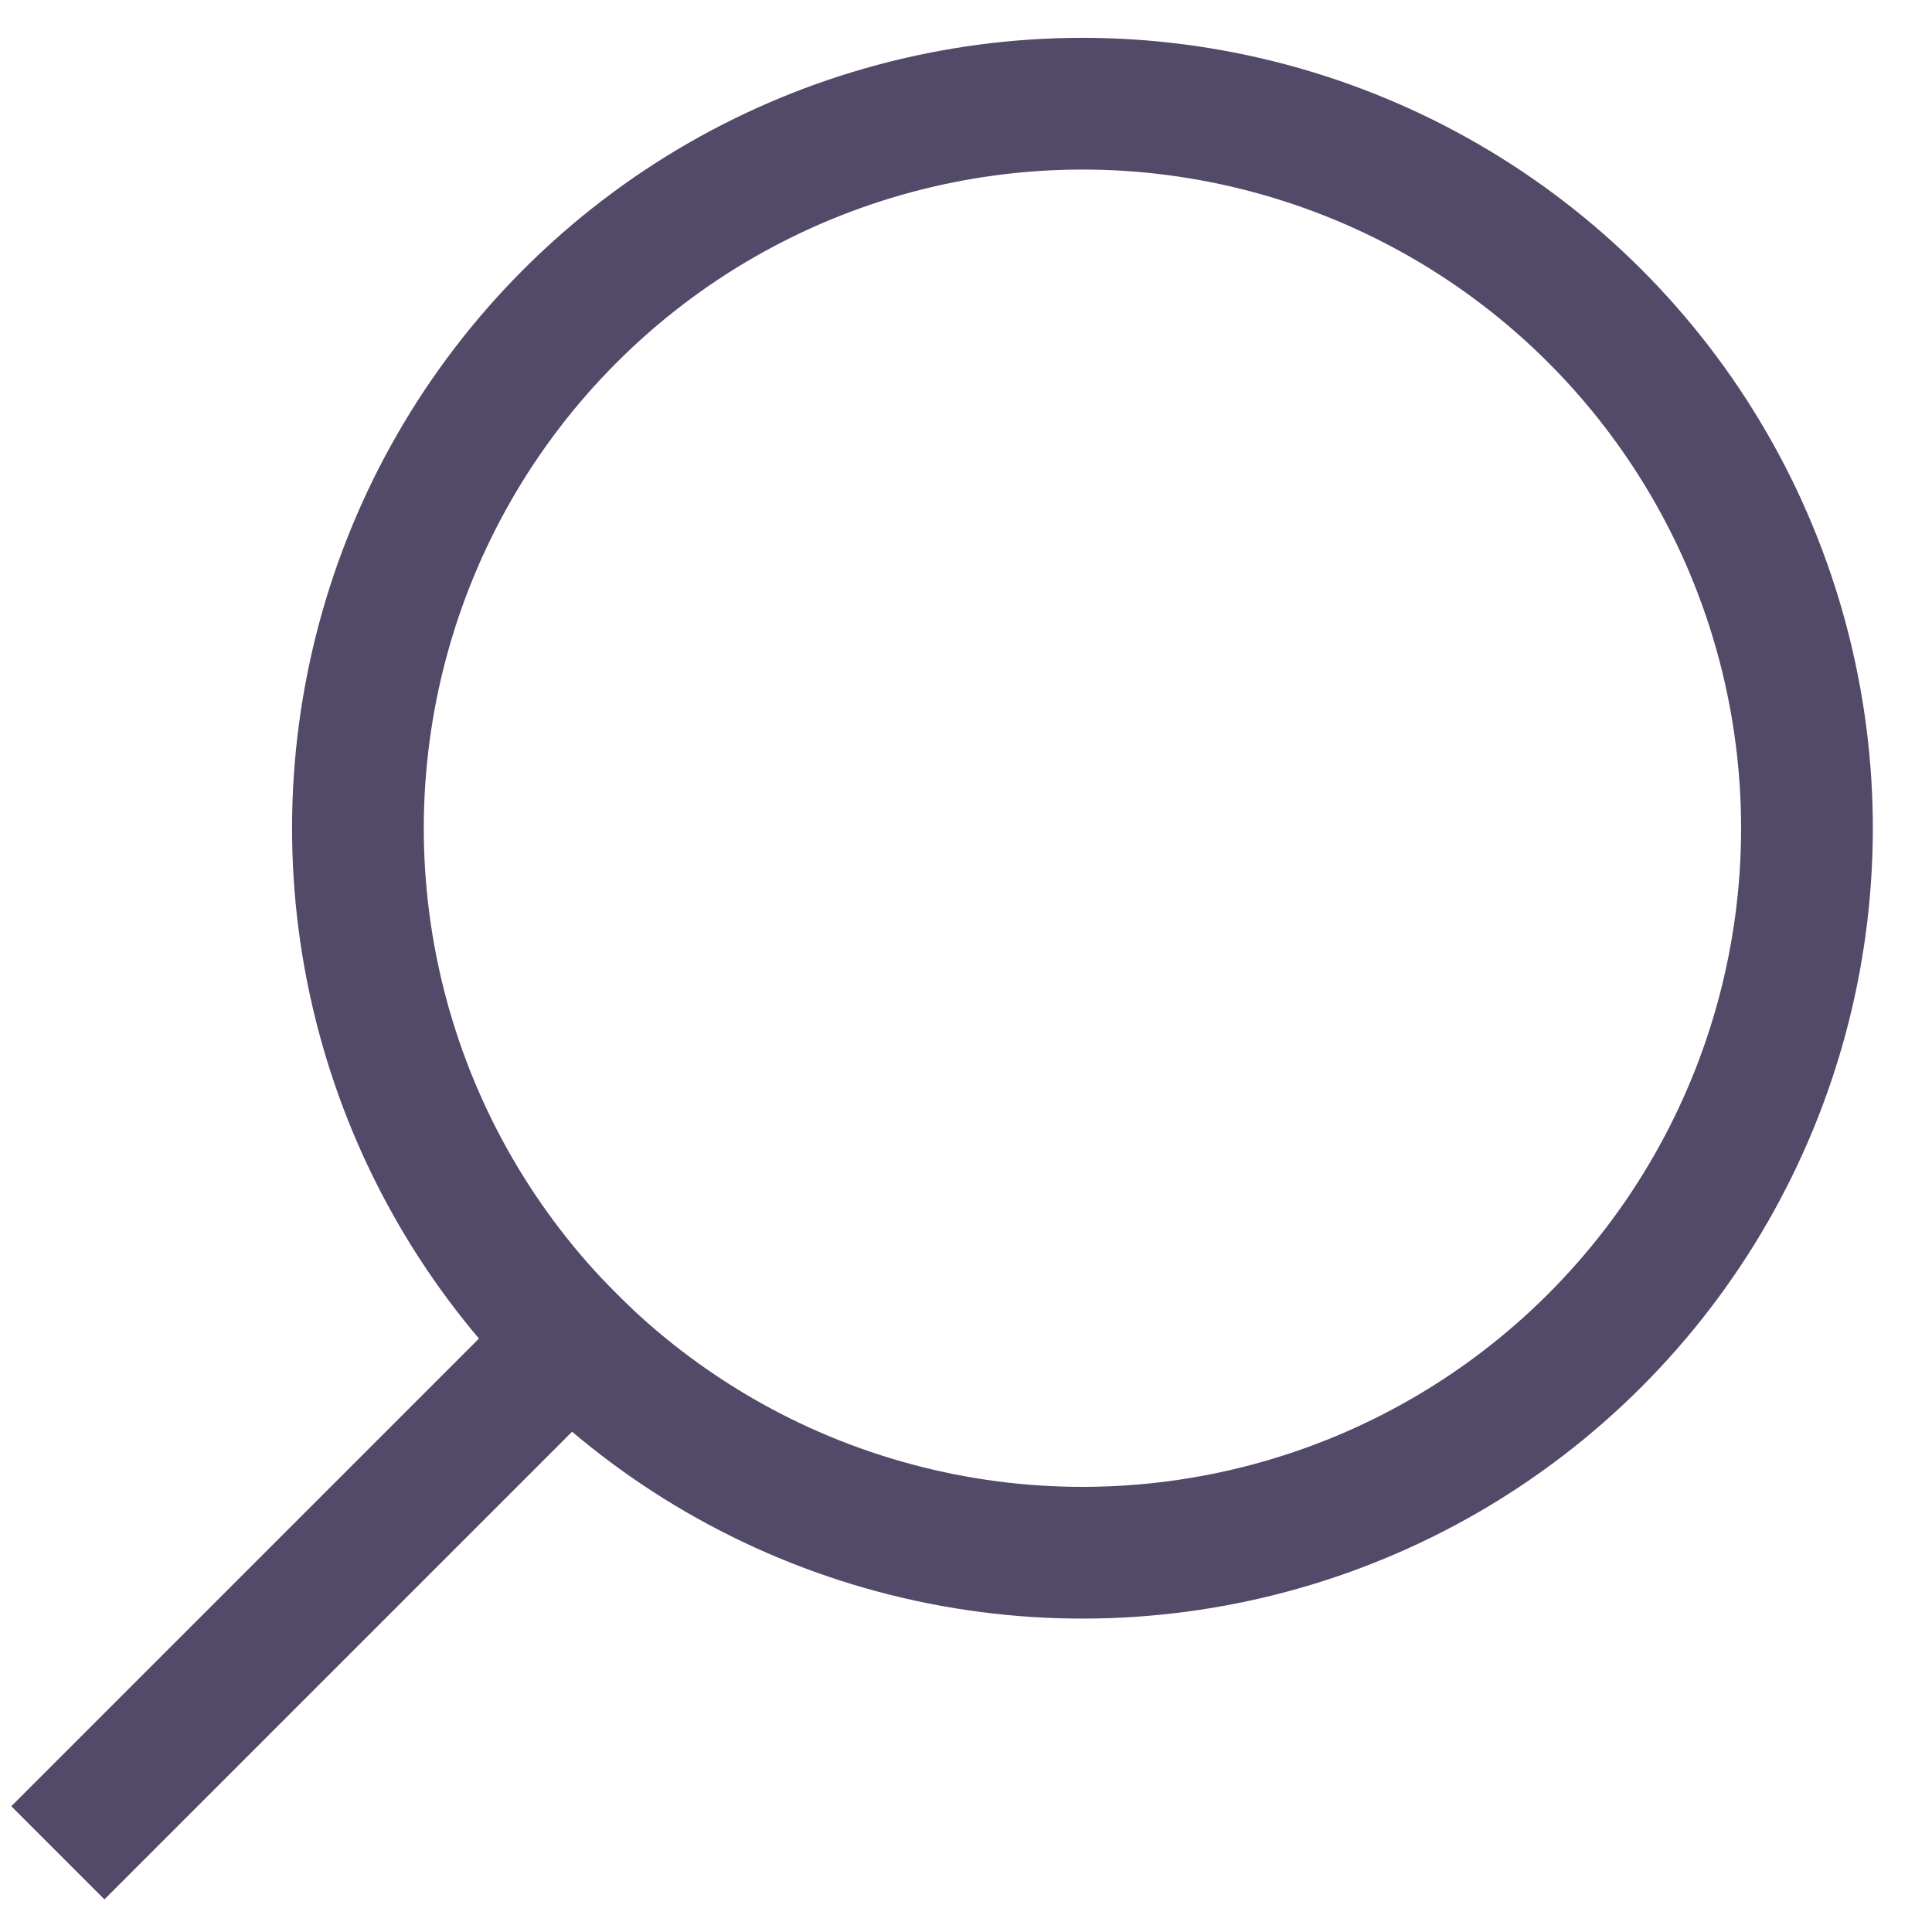
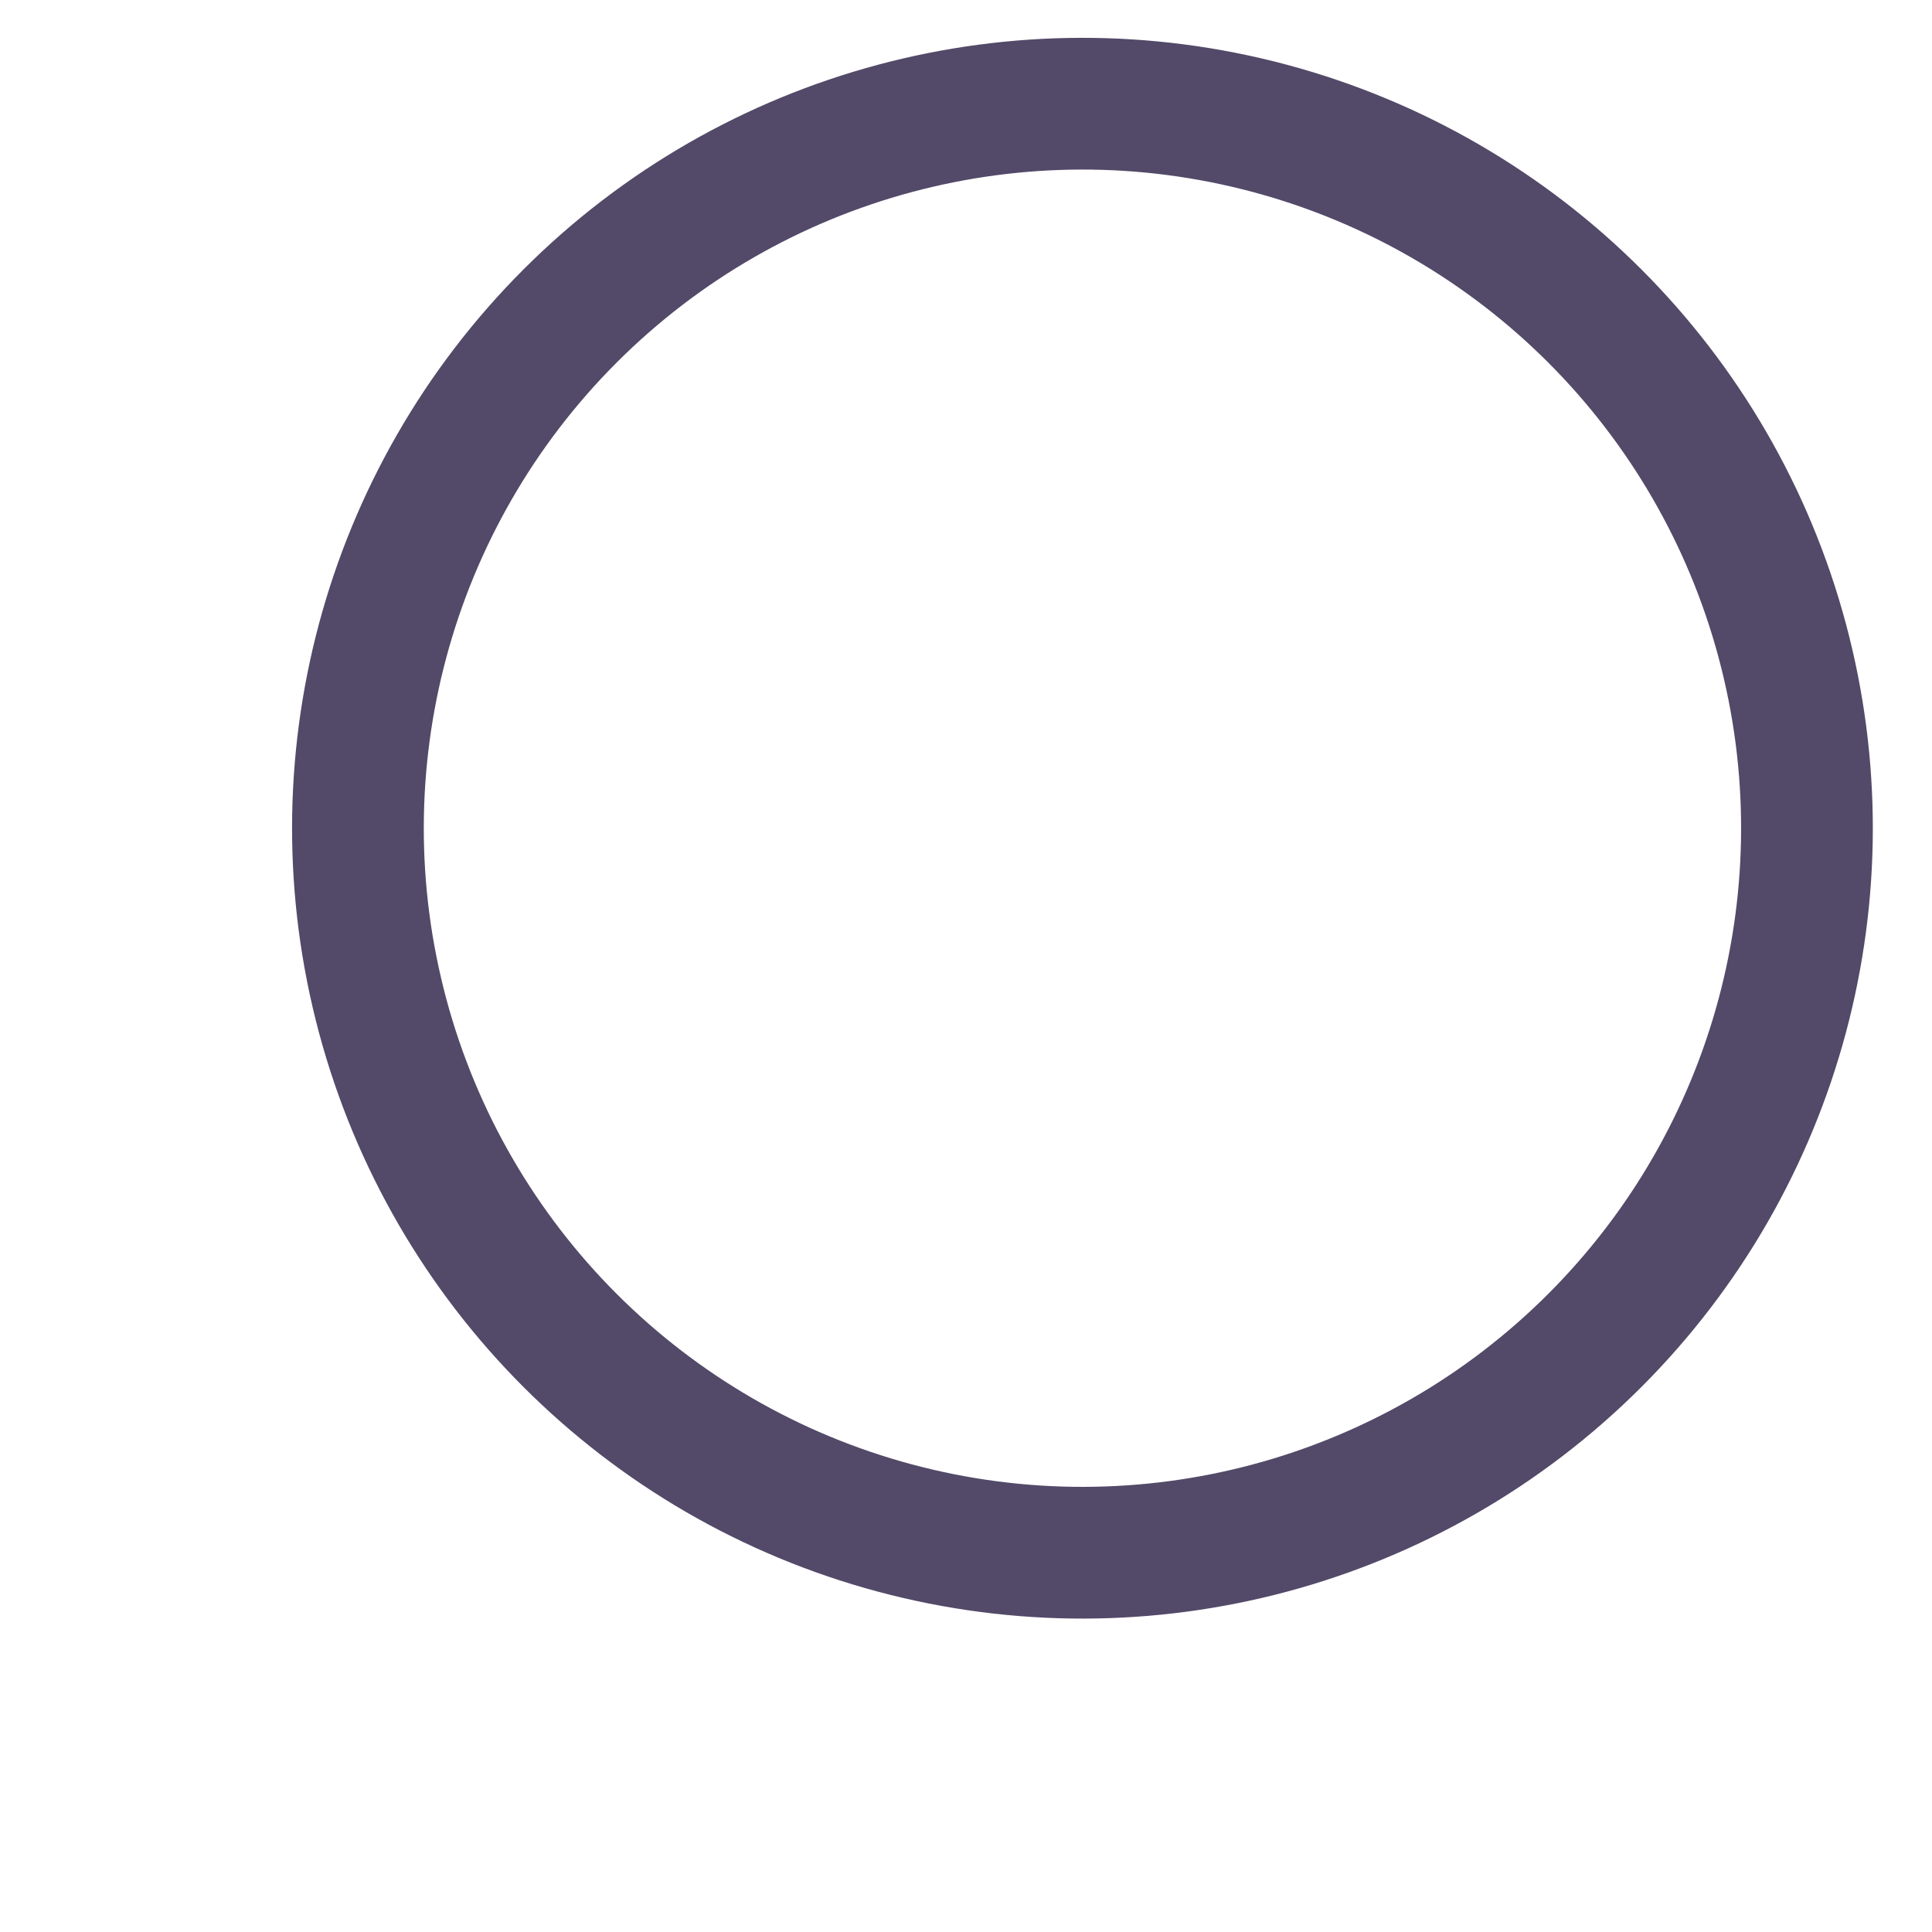
<svg xmlns="http://www.w3.org/2000/svg" width="22px" height="22px" viewBox="0 0 22 22" version="1.1">
  <title>icon/violet/search</title>
  <desc>Created with Sketch.</desc>
  <g id="Page-1" stroke="none" stroke-width="1" fill="none" fill-rule="evenodd">
    <g id="01_Home_Page_Search_Desktop" transform="translate(-735, -31)" stroke="#534968">
      <g id="icon/violet/search" transform="translate(736, 27)">
        <g transform="translate(-1.5, 1.5)">
          <circle id="Oval" stroke-width="1.5" transform="translate(12.826, 11.931) rotate(-315) translate(-12.826, -11.931) " cx="12.826" cy="11.931" r="8.25" />
-           <path d="M4.341,16.666 L4.341,24.166" id="Line" stroke-width="1.5" stroke-linecap="square" transform="translate(4.341, 20.416) rotate(-315) translate(-4.341, -20.416) " />
        </g>
      </g>
    </g>
  </g>
</svg>